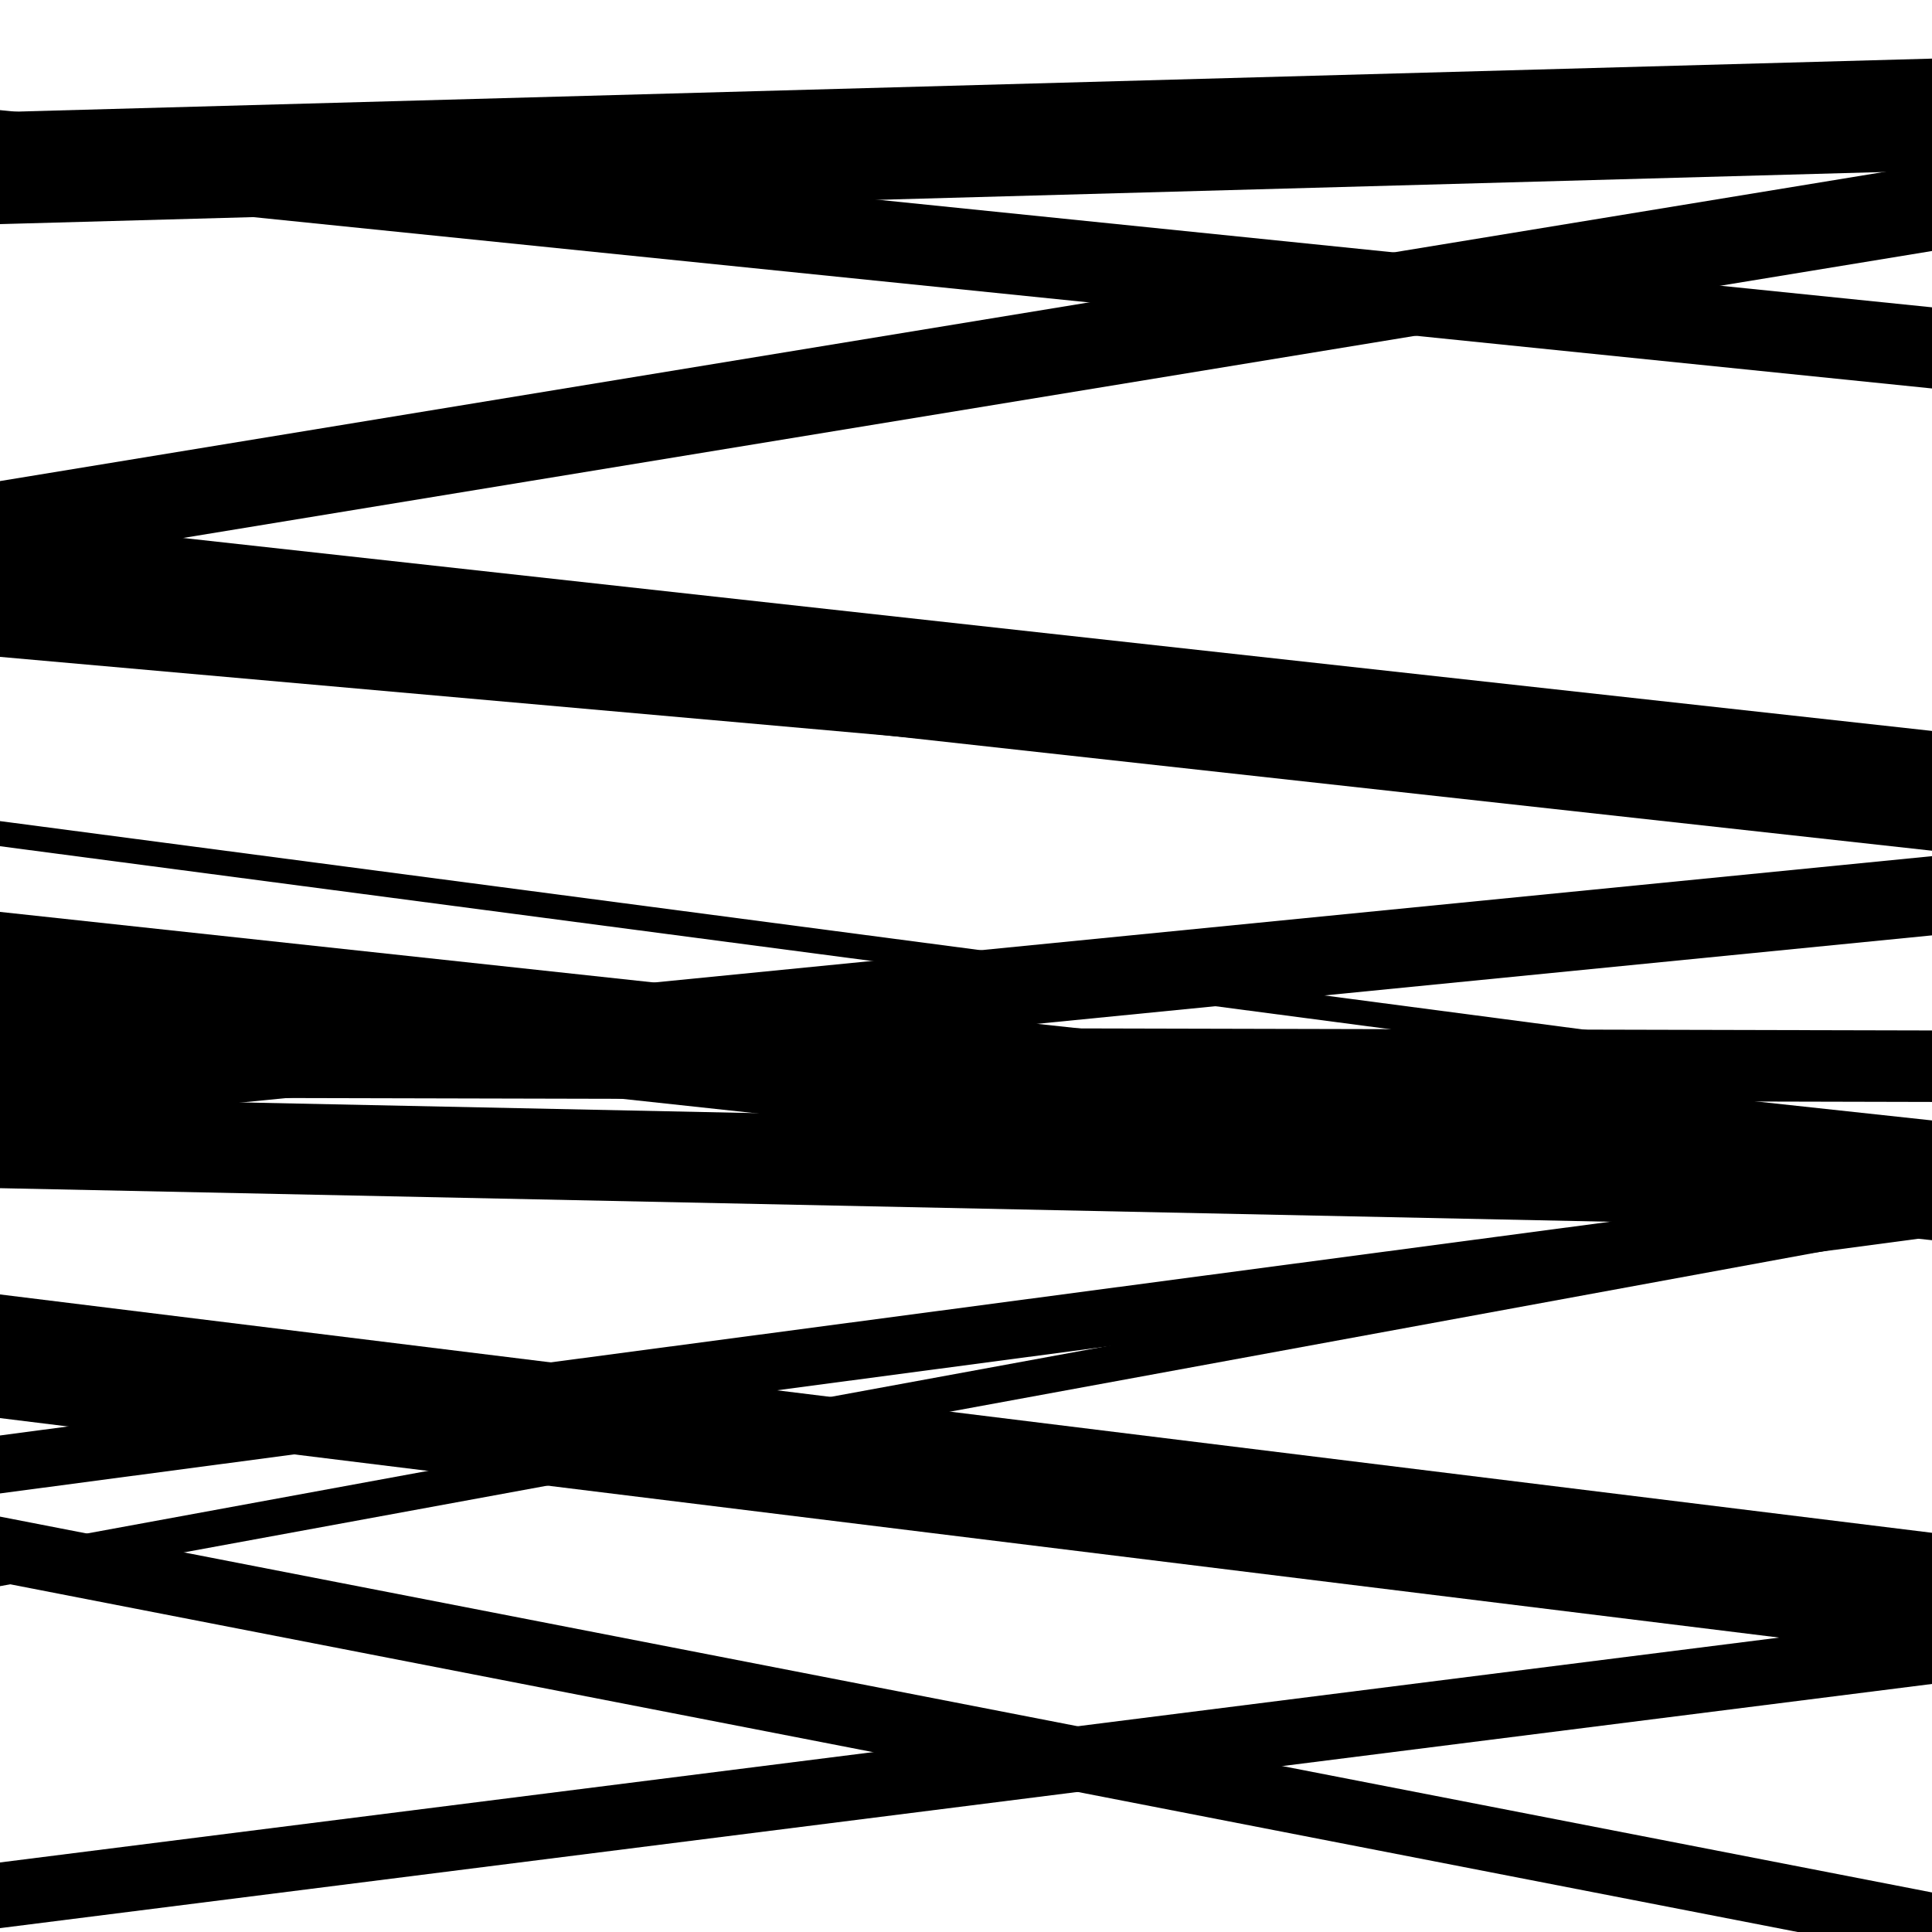
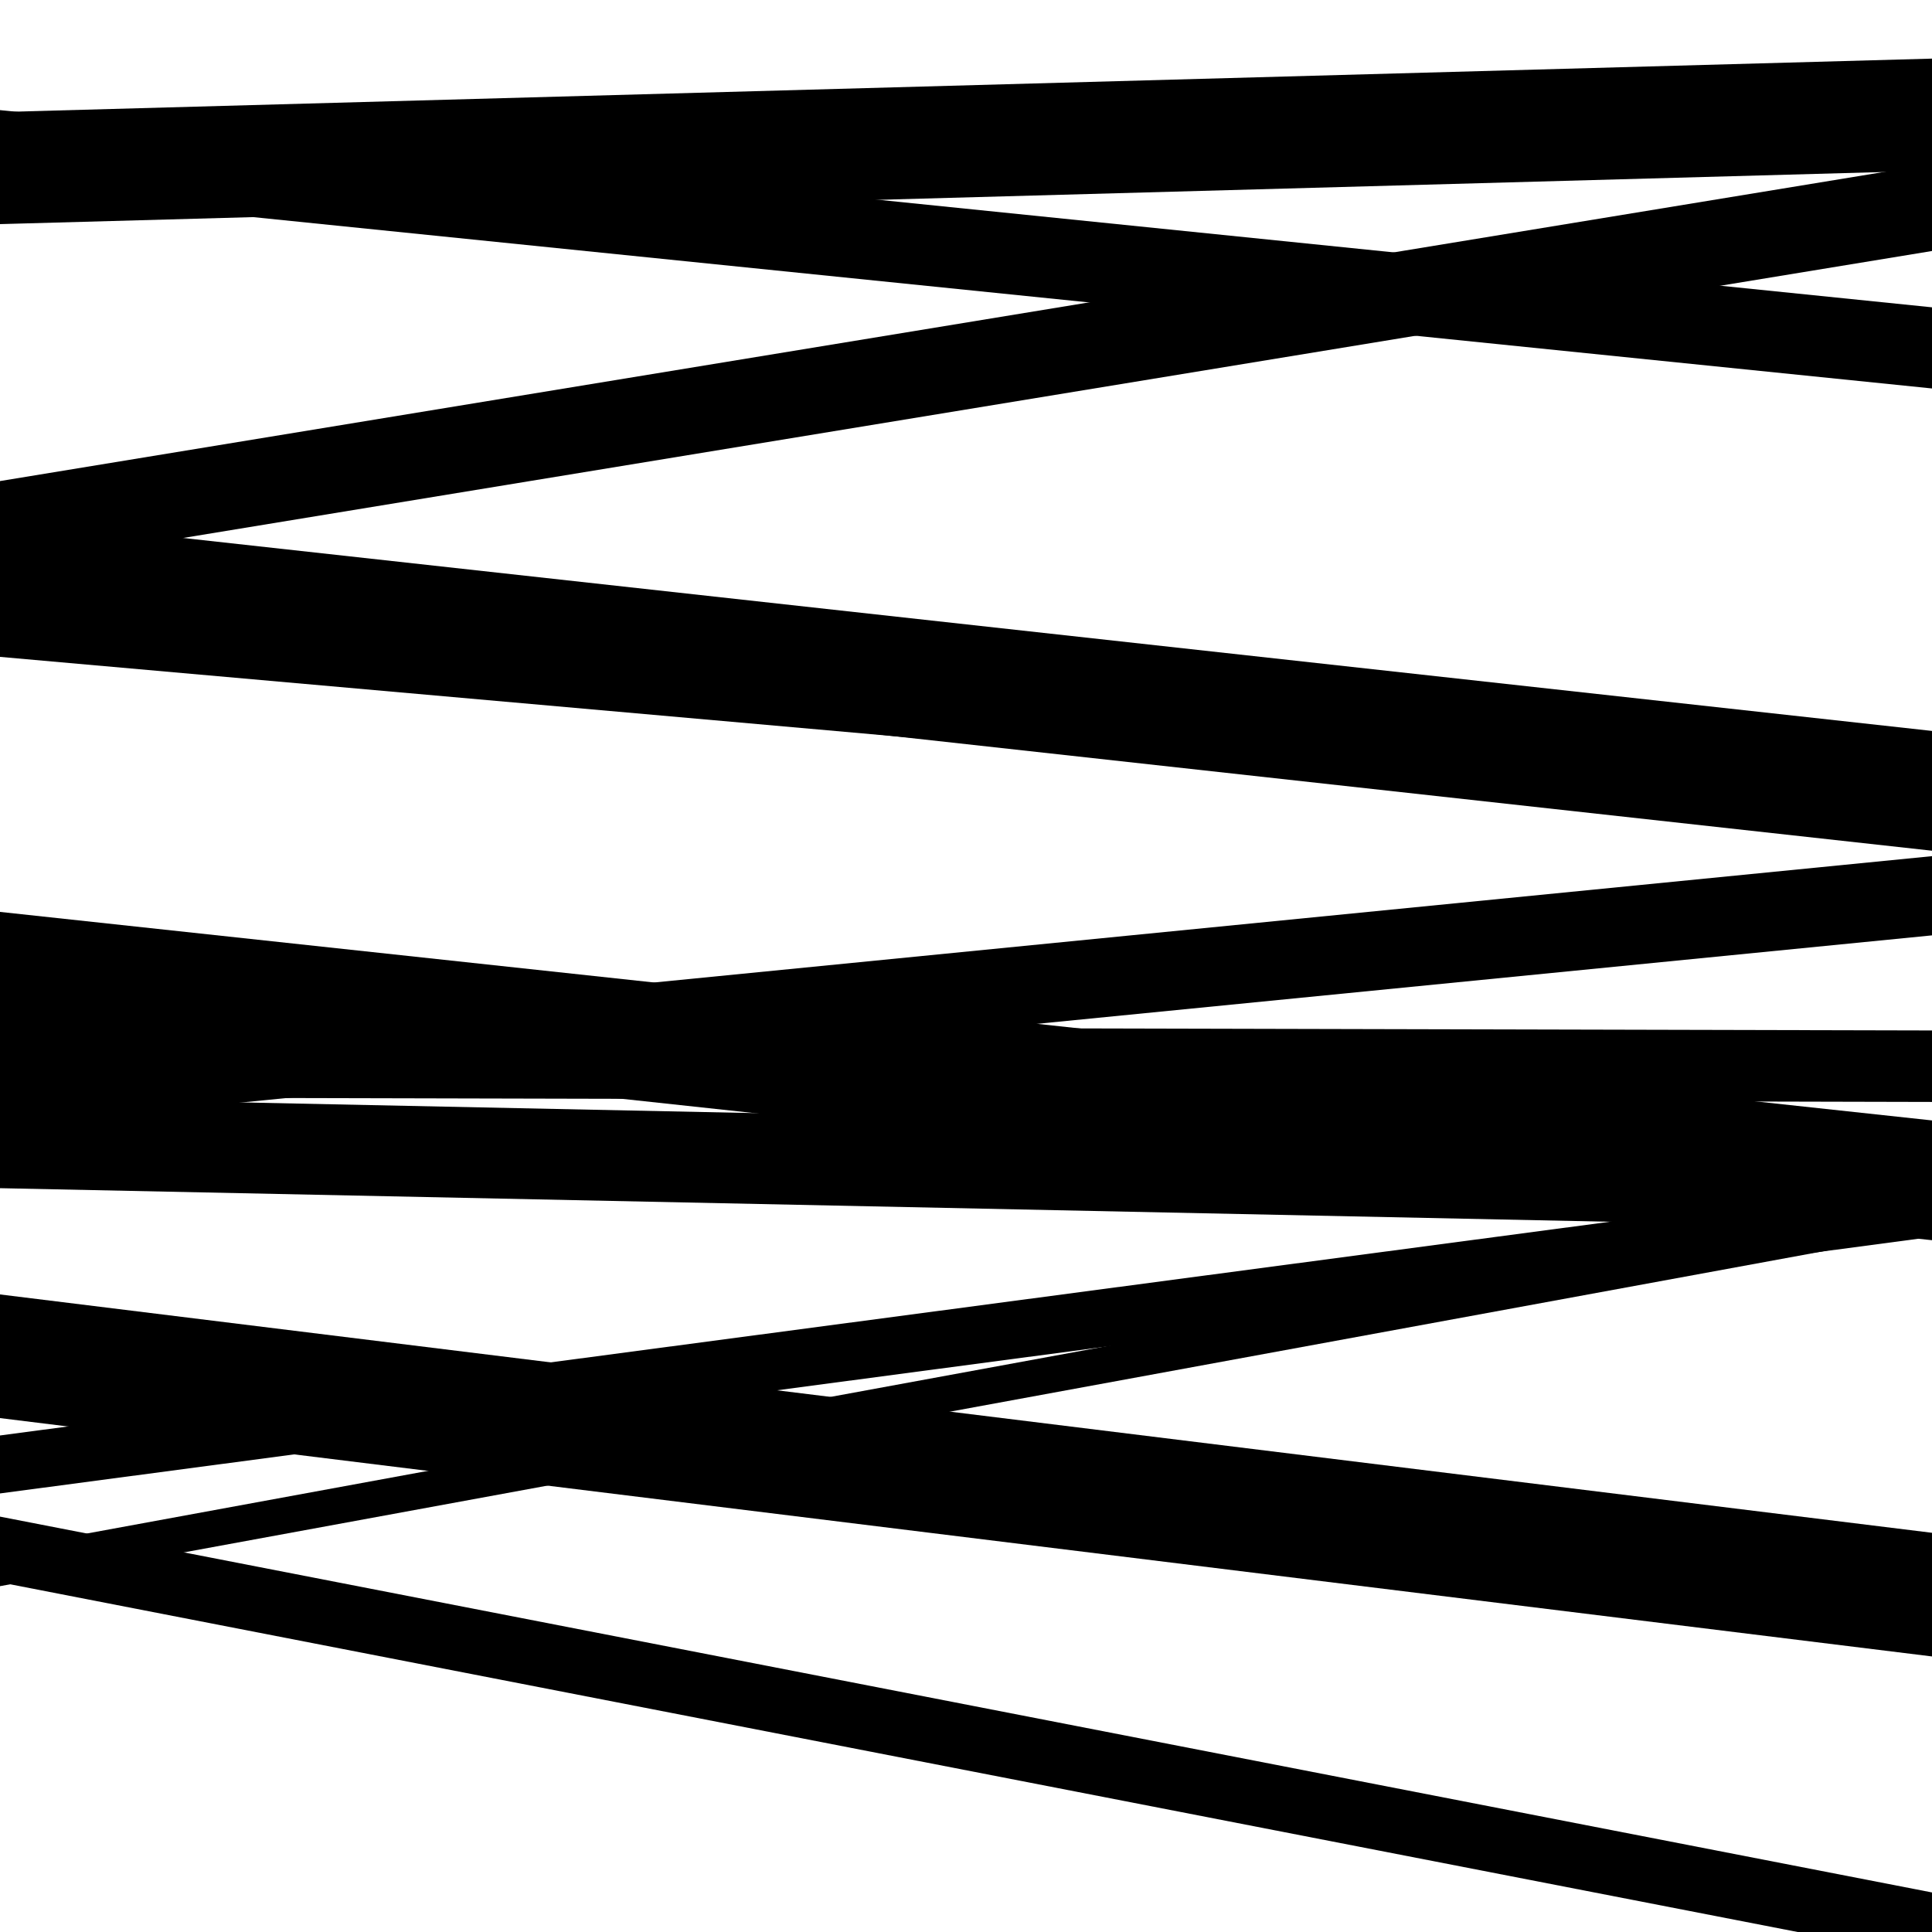
<svg xmlns="http://www.w3.org/2000/svg" viewBox="0 0 1000 1000" height="1000" width="1000">
  <rect x="0" y="0" width="1000" height="1000" fill="#ffffff" />
  <path opacity="0.8" d="M 0 340 L 1000 428.721 L 1000 391.721 L 0 303 Z" fill="hsl(256, 15%, 50%)" />
  <path opacity="0.8" d="M 0 615 L 1000 635.857 L 1000 588.857 L 0 568 Z" fill="hsl(261, 25%, 70%)" />
  <path opacity="0.8" d="M 0 821 L 1000 637.31 L 1000 618.31 L 0 802 Z" fill="hsl(266, 30%, 90%)" />
  <path opacity="0.8" d="M 0 116 L 1000 88.339 L 1000 30.339 L 0 58 Z" fill="hsl(251, 10%, 30%)" />
-   <path opacity="0.8" d="M 0 438 L 1000 569.64 L 1000 556.64 L 0 425 Z" fill="hsl(256, 15%, 50%)" />
  <path opacity="0.8" d="M 0 583 L 1000 484.146 L 1000 443.146 L 0 542 Z" fill="hsl(261, 25%, 70%)" />
  <path opacity="0.8" d="M 0 819 L 1000 1013.529 L 1000 979.529 L 0 785 Z" fill="hsl(266, 30%, 90%)" />
  <path opacity="0.8" d="M 0 99 L 1000 201.067 L 1000 159.067 L 0 57 Z" fill="hsl(251, 10%, 30%)" />
  <path opacity="0.8" d="M 0 330 L 1000 440.326 L 1000 378.326 L 0 268 Z" fill="hsl(256, 15%, 50%)" />
  <path opacity="0.8" d="M 0 568 L 1000 570.363 L 1000 533.363 L 0 531 Z" fill="hsl(261, 25%, 70%)" />
  <path opacity="0.8" d="M 0 773 L 1000 640.242 L 1000 610.242 L 0 743 Z" fill="hsl(266, 30%, 90%)" />
-   <path opacity="0.8" d="M 0 998 L 1000 871.612 L 1000 837.612 L 0 964 Z" fill="hsl(251, 10%, 30%)" />
  <path opacity="0.8" d="M 0 294 L 1000 129.918 L 1000 84.918 L 0 249 Z" fill="hsl(256, 15%, 50%)" />
  <path opacity="0.8" d="M 0 534 L 1000 641.929 L 1000 579.929 L 0 472 Z" fill="hsl(261, 25%, 70%)" />
  <path opacity="0.8" d="M 0 734 L 1000 857.374 L 1000 793.374 L 0 670 Z" fill="hsl(266, 30%, 90%)" />
</svg>